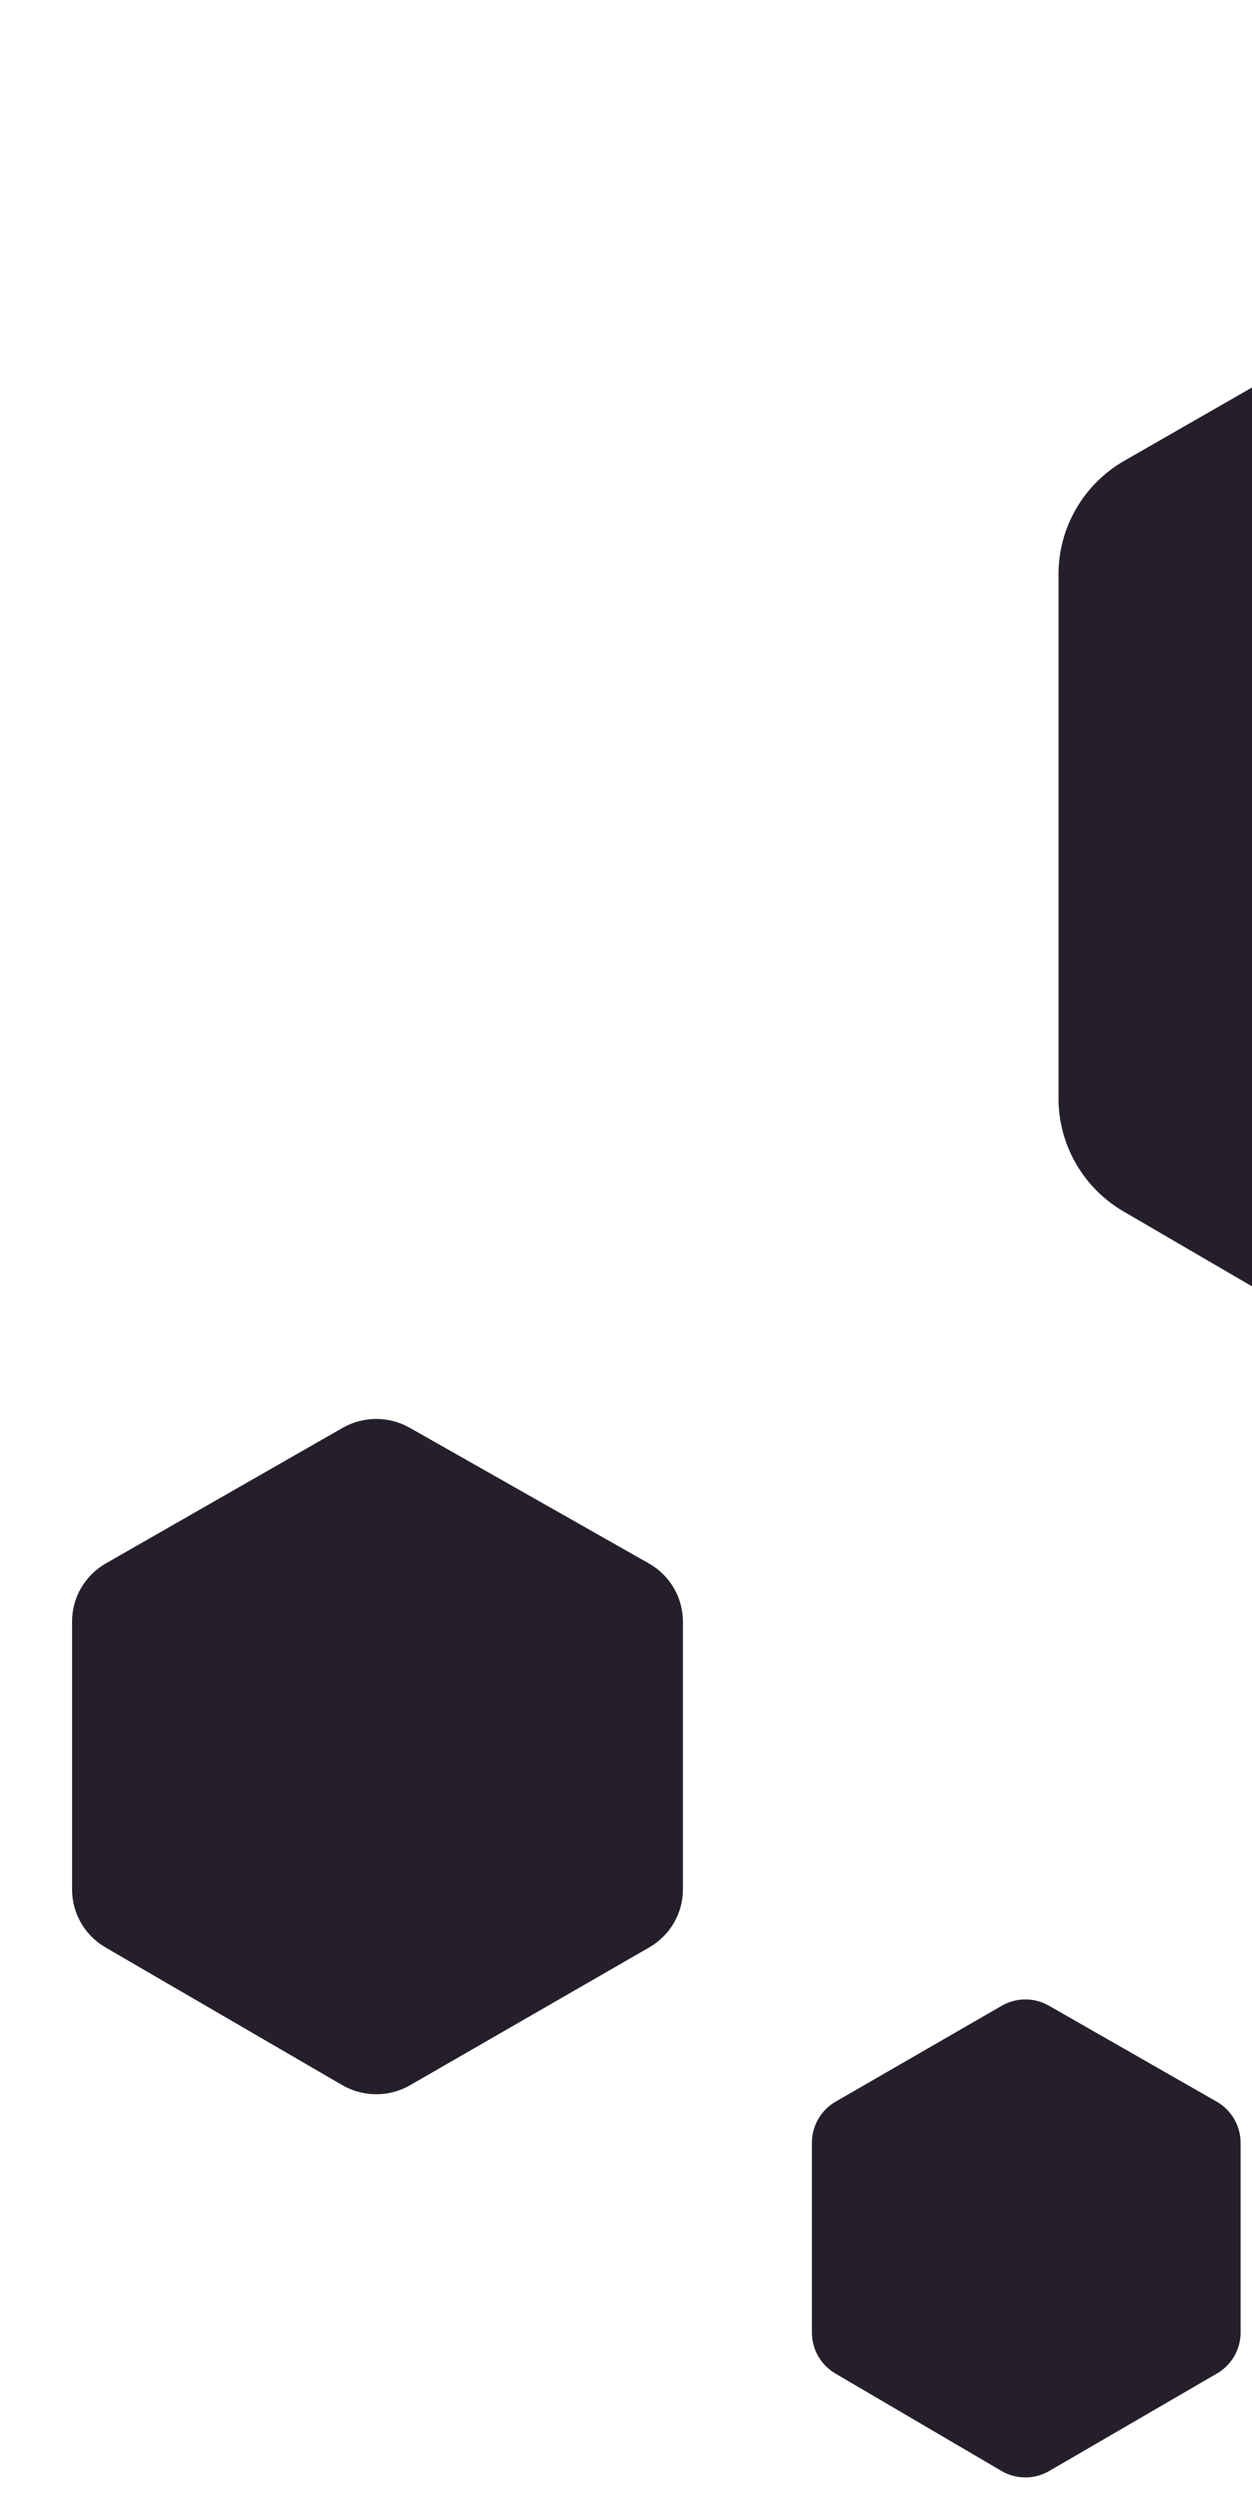
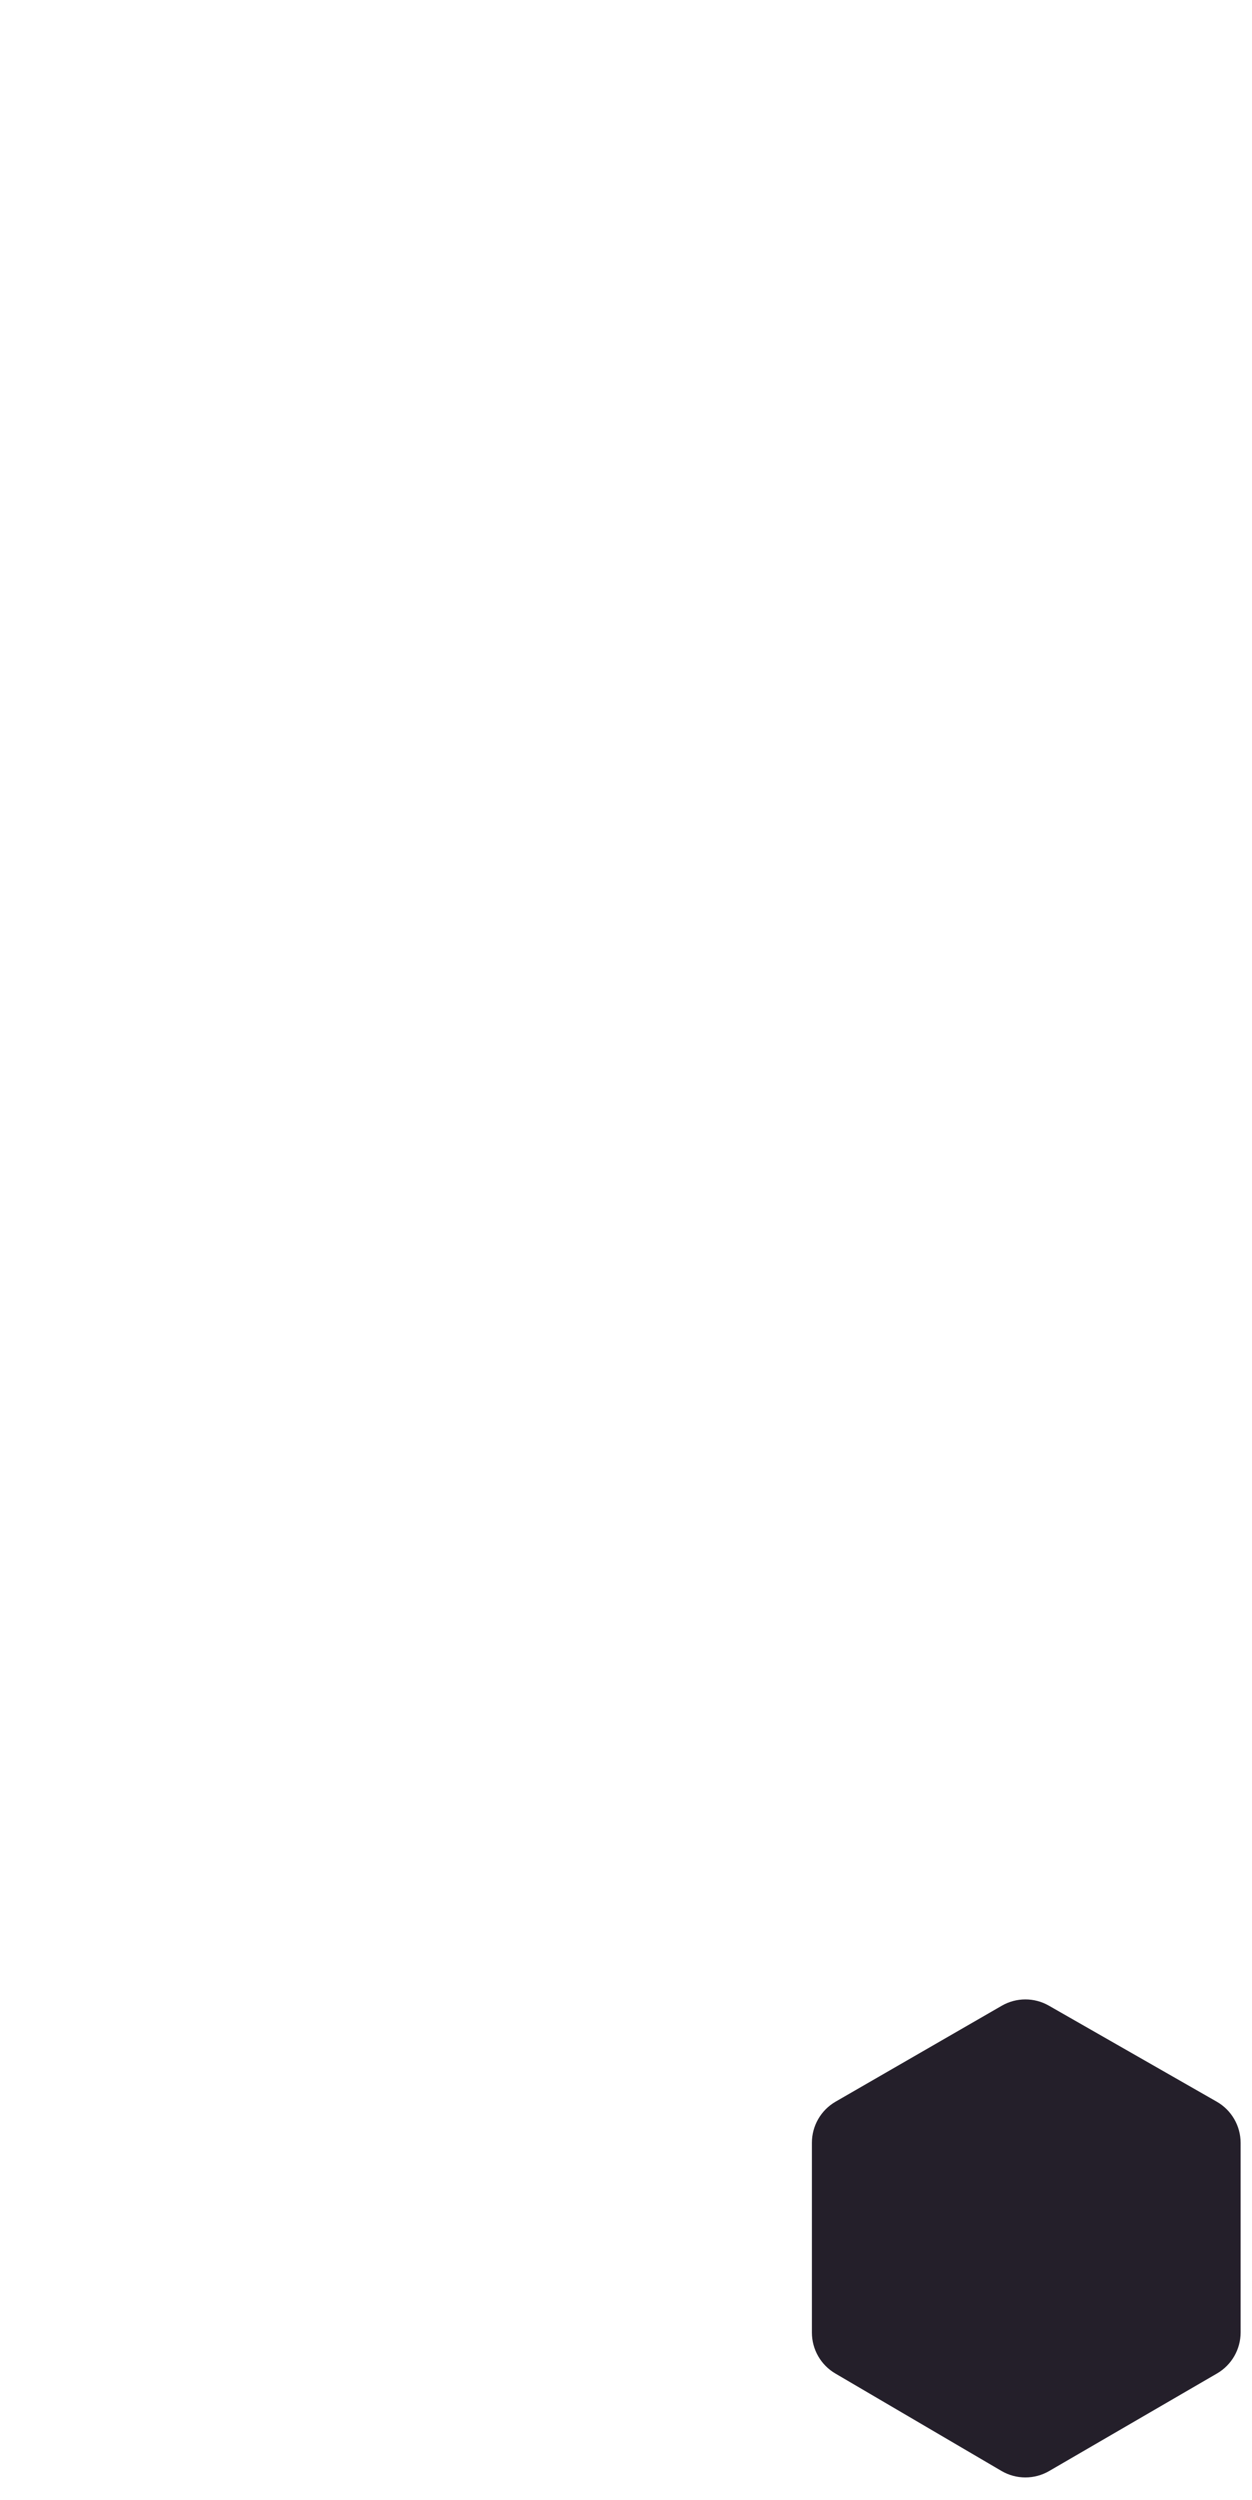
<svg xmlns="http://www.w3.org/2000/svg" width="330" height="659" viewBox="0 0 330 659" fill="none">
  <g filter="url(#filter0_ddiii_602_117)">
-     <path d="M38.792 488.289L101.193 524.581C106.717 527.794 113.552 527.807 119.088 524.617L182.146 488.278C187.627 485.12 191 479.302 191 473.008V402.42C191 396.083 187.581 390.232 182.041 387.09L118.982 351.323C113.5 348.213 106.769 348.227 101.299 351.358L38.898 387.078C33.393 390.229 30 396.061 30 402.373V473.055C30 479.324 33.346 485.122 38.792 488.289Z" fill="#241F2A" />
-   </g>
+     </g>
  <g filter="url(#filter1_ddiii_602_117)">
    <path d="M187.171 597.598L230.968 623.288C234.845 625.562 239.642 625.571 243.528 623.313L287.786 597.59C291.632 595.355 294 591.236 294 586.781V536.814C294 532.328 291.6 528.187 287.712 525.962L243.453 500.644C239.606 498.443 234.881 498.453 231.042 500.669L187.245 525.954C183.381 528.185 181 532.313 181 536.781V586.814C181 591.252 183.349 595.356 187.171 597.598Z" fill="#241F2A" />
  </g>
  <g filter="url(#filter2_ddiii_602_117)">
-     <path d="M198.148 297.319L319.849 368.271C330.621 374.551 343.953 374.578 354.75 368.341L477.733 297.296C488.421 291.122 495 279.748 495 267.443V129.439C495 117.049 488.331 105.61 477.527 99.467L354.543 29.541C343.851 23.462 330.723 23.488 320.055 29.609L198.354 99.444C187.617 105.605 181 117.007 181 129.348V267.534C181 279.79 187.527 291.127 198.148 297.319Z" fill="#241F2A" />
-   </g>
+     </g>
  <defs>
    <filter id="filter0_ddiii_602_117" x="-17" y="338" width="301" height="232" filterUnits="userSpaceOnUse" color-interpolation-filters="sRGB">
      <feFlood flood-opacity="0" result="BackgroundImageFix" />
      <feColorMatrix in="SourceAlpha" type="matrix" values="0 0 0 0 0 0 0 0 0 0 0 0 0 0 0 0 0 0 127 0" result="hardAlpha" />
      <feOffset dx="13" dy="18" />
      <feGaussianBlur stdDeviation="12.5" />
      <feComposite in2="hardAlpha" operator="out" />
      <feColorMatrix type="matrix" values="0 0 0 0 0.126 0 0 0 0 0.1 0 0 0 0 0.158 0 0 0 1 0" />
      <feBlend mode="normal" in2="BackgroundImageFix" result="effect1_dropShadow_602_117" />
      <feColorMatrix in="SourceAlpha" type="matrix" values="0 0 0 0 0 0 0 0 0 0 0 0 0 0 0 0 0 0 127 0" result="hardAlpha" />
      <feOffset dx="-13" dy="6" />
      <feGaussianBlur stdDeviation="8.5" />
      <feComposite in2="hardAlpha" operator="out" />
      <feColorMatrix type="matrix" values="0 0 0 0 0.187 0 0 0 0 0.155 0 0 0 0 0.233 0 0 0 0.33 0" />
      <feBlend mode="normal" in2="effect1_dropShadow_602_117" result="effect2_dropShadow_602_117" />
      <feBlend mode="normal" in="SourceGraphic" in2="effect2_dropShadow_602_117" result="shape" />
      <feColorMatrix in="SourceAlpha" type="matrix" values="0 0 0 0 0 0 0 0 0 0 0 0 0 0 0 0 0 0 127 0" result="hardAlpha" />
      <feOffset dx="-143" />
      <feGaussianBlur stdDeviation="23.5" />
      <feComposite in2="hardAlpha" operator="arithmetic" k2="-1" k3="1" />
      <feColorMatrix type="matrix" values="0 0 0 0 0.241 0 0 0 0 0.213 0 0 0 0 0.275 0 0 0 0.15 0" />
      <feBlend mode="normal" in2="shape" result="effect3_innerShadow_602_117" />
      <feColorMatrix in="SourceAlpha" type="matrix" values="0 0 0 0 0 0 0 0 0 0 0 0 0 0 0 0 0 0 127 0" result="hardAlpha" />
      <feOffset dx="130" />
      <feGaussianBlur stdDeviation="46.5" />
      <feComposite in2="hardAlpha" operator="arithmetic" k2="-1" k3="1" />
      <feColorMatrix type="matrix" values="0 0 0 0 0.128 0 0 0 0 0.102 0 0 0 0 0.158 0 0 0 0.67 0" />
      <feBlend mode="normal" in2="effect3_innerShadow_602_117" result="effect4_innerShadow_602_117" />
      <feColorMatrix in="SourceAlpha" type="matrix" values="0 0 0 0 0 0 0 0 0 0 0 0 0 0 0 0 0 0 127 0" result="hardAlpha" />
      <feOffset dx="2" dy="1" />
      <feGaussianBlur stdDeviation="1.5" />
      <feComposite in2="hardAlpha" operator="arithmetic" k2="-1" k3="1" />
      <feColorMatrix type="matrix" values="0 0 0 0 0.216 0 0 0 0 0.188 0 0 0 0 0.287 0 0 0 0.38 0" />
      <feBlend mode="normal" in2="effect4_innerShadow_602_117" result="effect5_innerShadow_602_117" />
    </filter>
    <filter id="filter1_ddiii_602_117" x="148" y="481" width="176" height="178" filterUnits="userSpaceOnUse" color-interpolation-filters="sRGB">
      <feFlood flood-opacity="0" result="BackgroundImageFix" />
      <feColorMatrix in="SourceAlpha" type="matrix" values="0 0 0 0 0 0 0 0 0 0 0 0 0 0 0 0 0 0 127 0" result="hardAlpha" />
      <feOffset dx="12" dy="16" />
      <feGaussianBlur stdDeviation="9" />
      <feComposite in2="hardAlpha" operator="out" />
      <feColorMatrix type="matrix" values="0 0 0 0 0.118 0 0 0 0 0.091 0 0 0 0 0.15 0 0 0 0.8 0" />
      <feBlend mode="normal" in2="BackgroundImageFix" result="effect1_dropShadow_602_117" />
      <feColorMatrix in="SourceAlpha" type="matrix" values="0 0 0 0 0 0 0 0 0 0 0 0 0 0 0 0 0 0 127 0" result="hardAlpha" />
      <feOffset dx="-15" />
      <feGaussianBlur stdDeviation="9" />
      <feComposite in2="hardAlpha" operator="out" />
      <feColorMatrix type="matrix" values="0 0 0 0 0.166 0 0 0 0 0.141 0 0 0 0 0.212 0 0 0 0.51 0" />
      <feBlend mode="normal" in2="effect1_dropShadow_602_117" result="effect2_dropShadow_602_117" />
      <feBlend mode="normal" in="SourceGraphic" in2="effect2_dropShadow_602_117" result="shape" />
      <feColorMatrix in="SourceAlpha" type="matrix" values="0 0 0 0 0 0 0 0 0 0 0 0 0 0 0 0 0 0 127 0" result="hardAlpha" />
      <feOffset dx="14" dy="1" />
      <feGaussianBlur stdDeviation="21" />
      <feComposite in2="hardAlpha" operator="arithmetic" k2="-1" k3="1" />
      <feColorMatrix type="matrix" values="0 0 0 0 0.232 0 0 0 0 0.181 0 0 0 0 0.296 0 0 0 0.2 0" />
      <feBlend mode="normal" in2="shape" result="effect3_innerShadow_602_117" />
      <feColorMatrix in="SourceAlpha" type="matrix" values="0 0 0 0 0 0 0 0 0 0 0 0 0 0 0 0 0 0 127 0" result="hardAlpha" />
      <feOffset dx="21" dy="10" />
      <feGaussianBlur stdDeviation="15" />
      <feComposite in2="hardAlpha" operator="arithmetic" k2="-1" k3="1" />
      <feColorMatrix type="matrix" values="0 0 0 0 0.123 0 0 0 0 0.103 0 0 0 0 0.146 0 0 0 0.6 0" />
      <feBlend mode="normal" in2="effect3_innerShadow_602_117" result="effect4_innerShadow_602_117" />
      <feColorMatrix in="SourceAlpha" type="matrix" values="0 0 0 0 0 0 0 0 0 0 0 0 0 0 0 0 0 0 127 0" result="hardAlpha" />
      <feOffset dx="1" dy="1" />
      <feGaussianBlur stdDeviation="1" />
      <feComposite in2="hardAlpha" operator="arithmetic" k2="-1" k3="1" />
      <feColorMatrix type="matrix" values="0 0 0 0 0.204 0 0 0 0 0.173 0 0 0 0 0.239 0 0 0 0.62 0" />
      <feBlend mode="normal" in2="effect4_innerShadow_602_117" result="effect5_innerShadow_602_117" />
    </filter>
    <filter id="filter2_ddiii_602_117" x="137" y="0" width="488" height="438" filterUnits="userSpaceOnUse" color-interpolation-filters="sRGB">
      <feFlood flood-opacity="0" result="BackgroundImageFix" />
      <feColorMatrix in="SourceAlpha" type="matrix" values="0 0 0 0 0 0 0 0 0 0 0 0 0 0 0 0 0 0 127 0" result="hardAlpha" />
      <feOffset dy="21" />
      <feGaussianBlur stdDeviation="22" />
      <feComposite in2="hardAlpha" operator="out" />
      <feColorMatrix type="matrix" values="0 0 0 0 0.126 0 0 0 0 0.1 0 0 0 0 0.158 0 0 0 1 0" />
      <feBlend mode="normal" in2="BackgroundImageFix" result="effect1_dropShadow_602_117" />
      <feColorMatrix in="SourceAlpha" type="matrix" values="0 0 0 0 0 0 0 0 0 0 0 0 0 0 0 0 0 0 127 0" result="hardAlpha" />
      <feOffset dx="-14" />
      <feGaussianBlur stdDeviation="12.5" />
      <feComposite in2="hardAlpha" operator="out" />
      <feColorMatrix type="matrix" values="0 0 0 0 0.187 0 0 0 0 0.155 0 0 0 0 0.233 0 0 0 0.41 0" />
      <feBlend mode="normal" in2="effect1_dropShadow_602_117" result="effect2_dropShadow_602_117" />
      <feBlend mode="normal" in="SourceGraphic" in2="effect2_dropShadow_602_117" result="shape" />
      <feColorMatrix in="SourceAlpha" type="matrix" values="0 0 0 0 0 0 0 0 0 0 0 0 0 0 0 0 0 0 127 0" result="hardAlpha" />
      <feOffset dx="-20" />
      <feGaussianBlur stdDeviation="19" />
      <feComposite in2="hardAlpha" operator="arithmetic" k2="-1" k3="1" />
      <feColorMatrix type="matrix" values="0 0 0 0 0.241 0 0 0 0 0.213 0 0 0 0 0.275 0 0 0 0.15 0" />
      <feBlend mode="normal" in2="shape" result="effect3_innerShadow_602_117" />
      <feColorMatrix in="SourceAlpha" type="matrix" values="0 0 0 0 0 0 0 0 0 0 0 0 0 0 0 0 0 0 127 0" result="hardAlpha" />
      <feOffset dx="130" />
      <feGaussianBlur stdDeviation="69" />
      <feComposite in2="hardAlpha" operator="arithmetic" k2="-1" k3="1" />
      <feColorMatrix type="matrix" values="0 0 0 0 0.128 0 0 0 0 0.102 0 0 0 0 0.158 0 0 0 0.67 0" />
      <feBlend mode="normal" in2="effect3_innerShadow_602_117" result="effect4_innerShadow_602_117" />
      <feColorMatrix in="SourceAlpha" type="matrix" values="0 0 0 0 0 0 0 0 0 0 0 0 0 0 0 0 0 0 127 0" result="hardAlpha" />
      <feOffset dx="2" dy="1" />
      <feGaussianBlur stdDeviation="1.5" />
      <feComposite in2="hardAlpha" operator="arithmetic" k2="-1" k3="1" />
      <feColorMatrix type="matrix" values="0 0 0 0 0.216 0 0 0 0 0.188 0 0 0 0 0.287 0 0 0 0.55 0" />
      <feBlend mode="normal" in2="effect4_innerShadow_602_117" result="effect5_innerShadow_602_117" />
    </filter>
  </defs>
</svg>